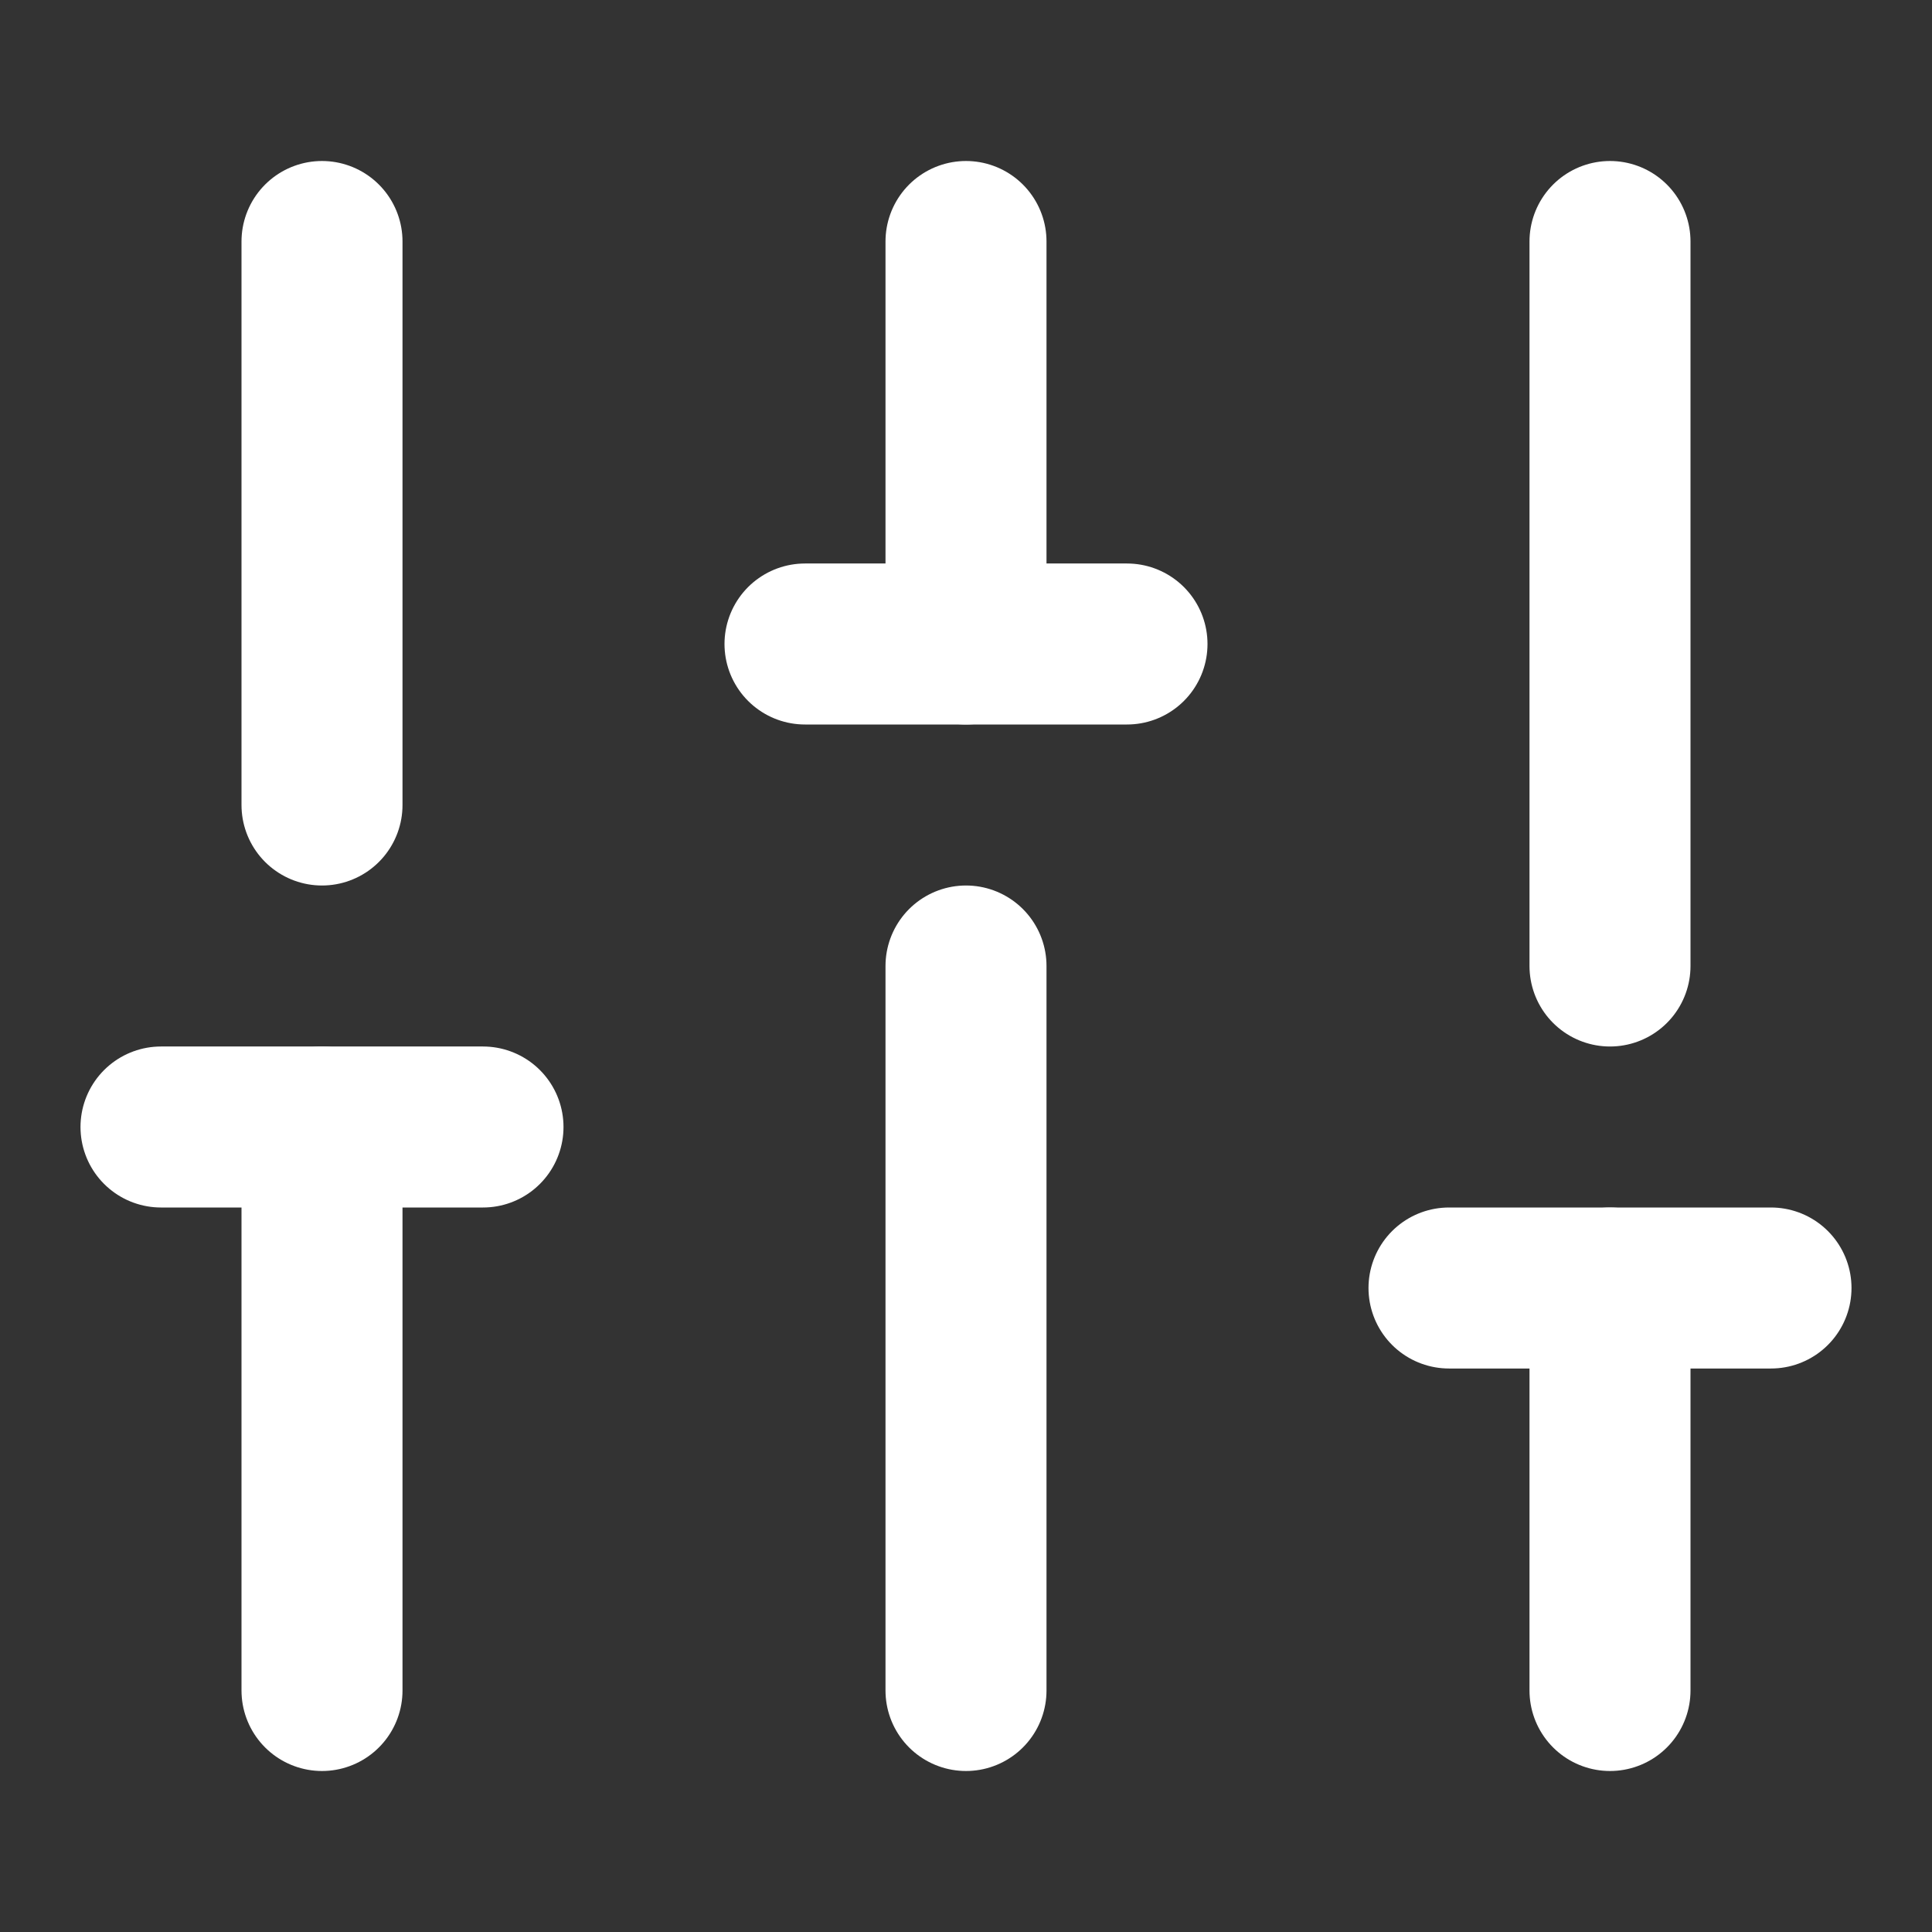
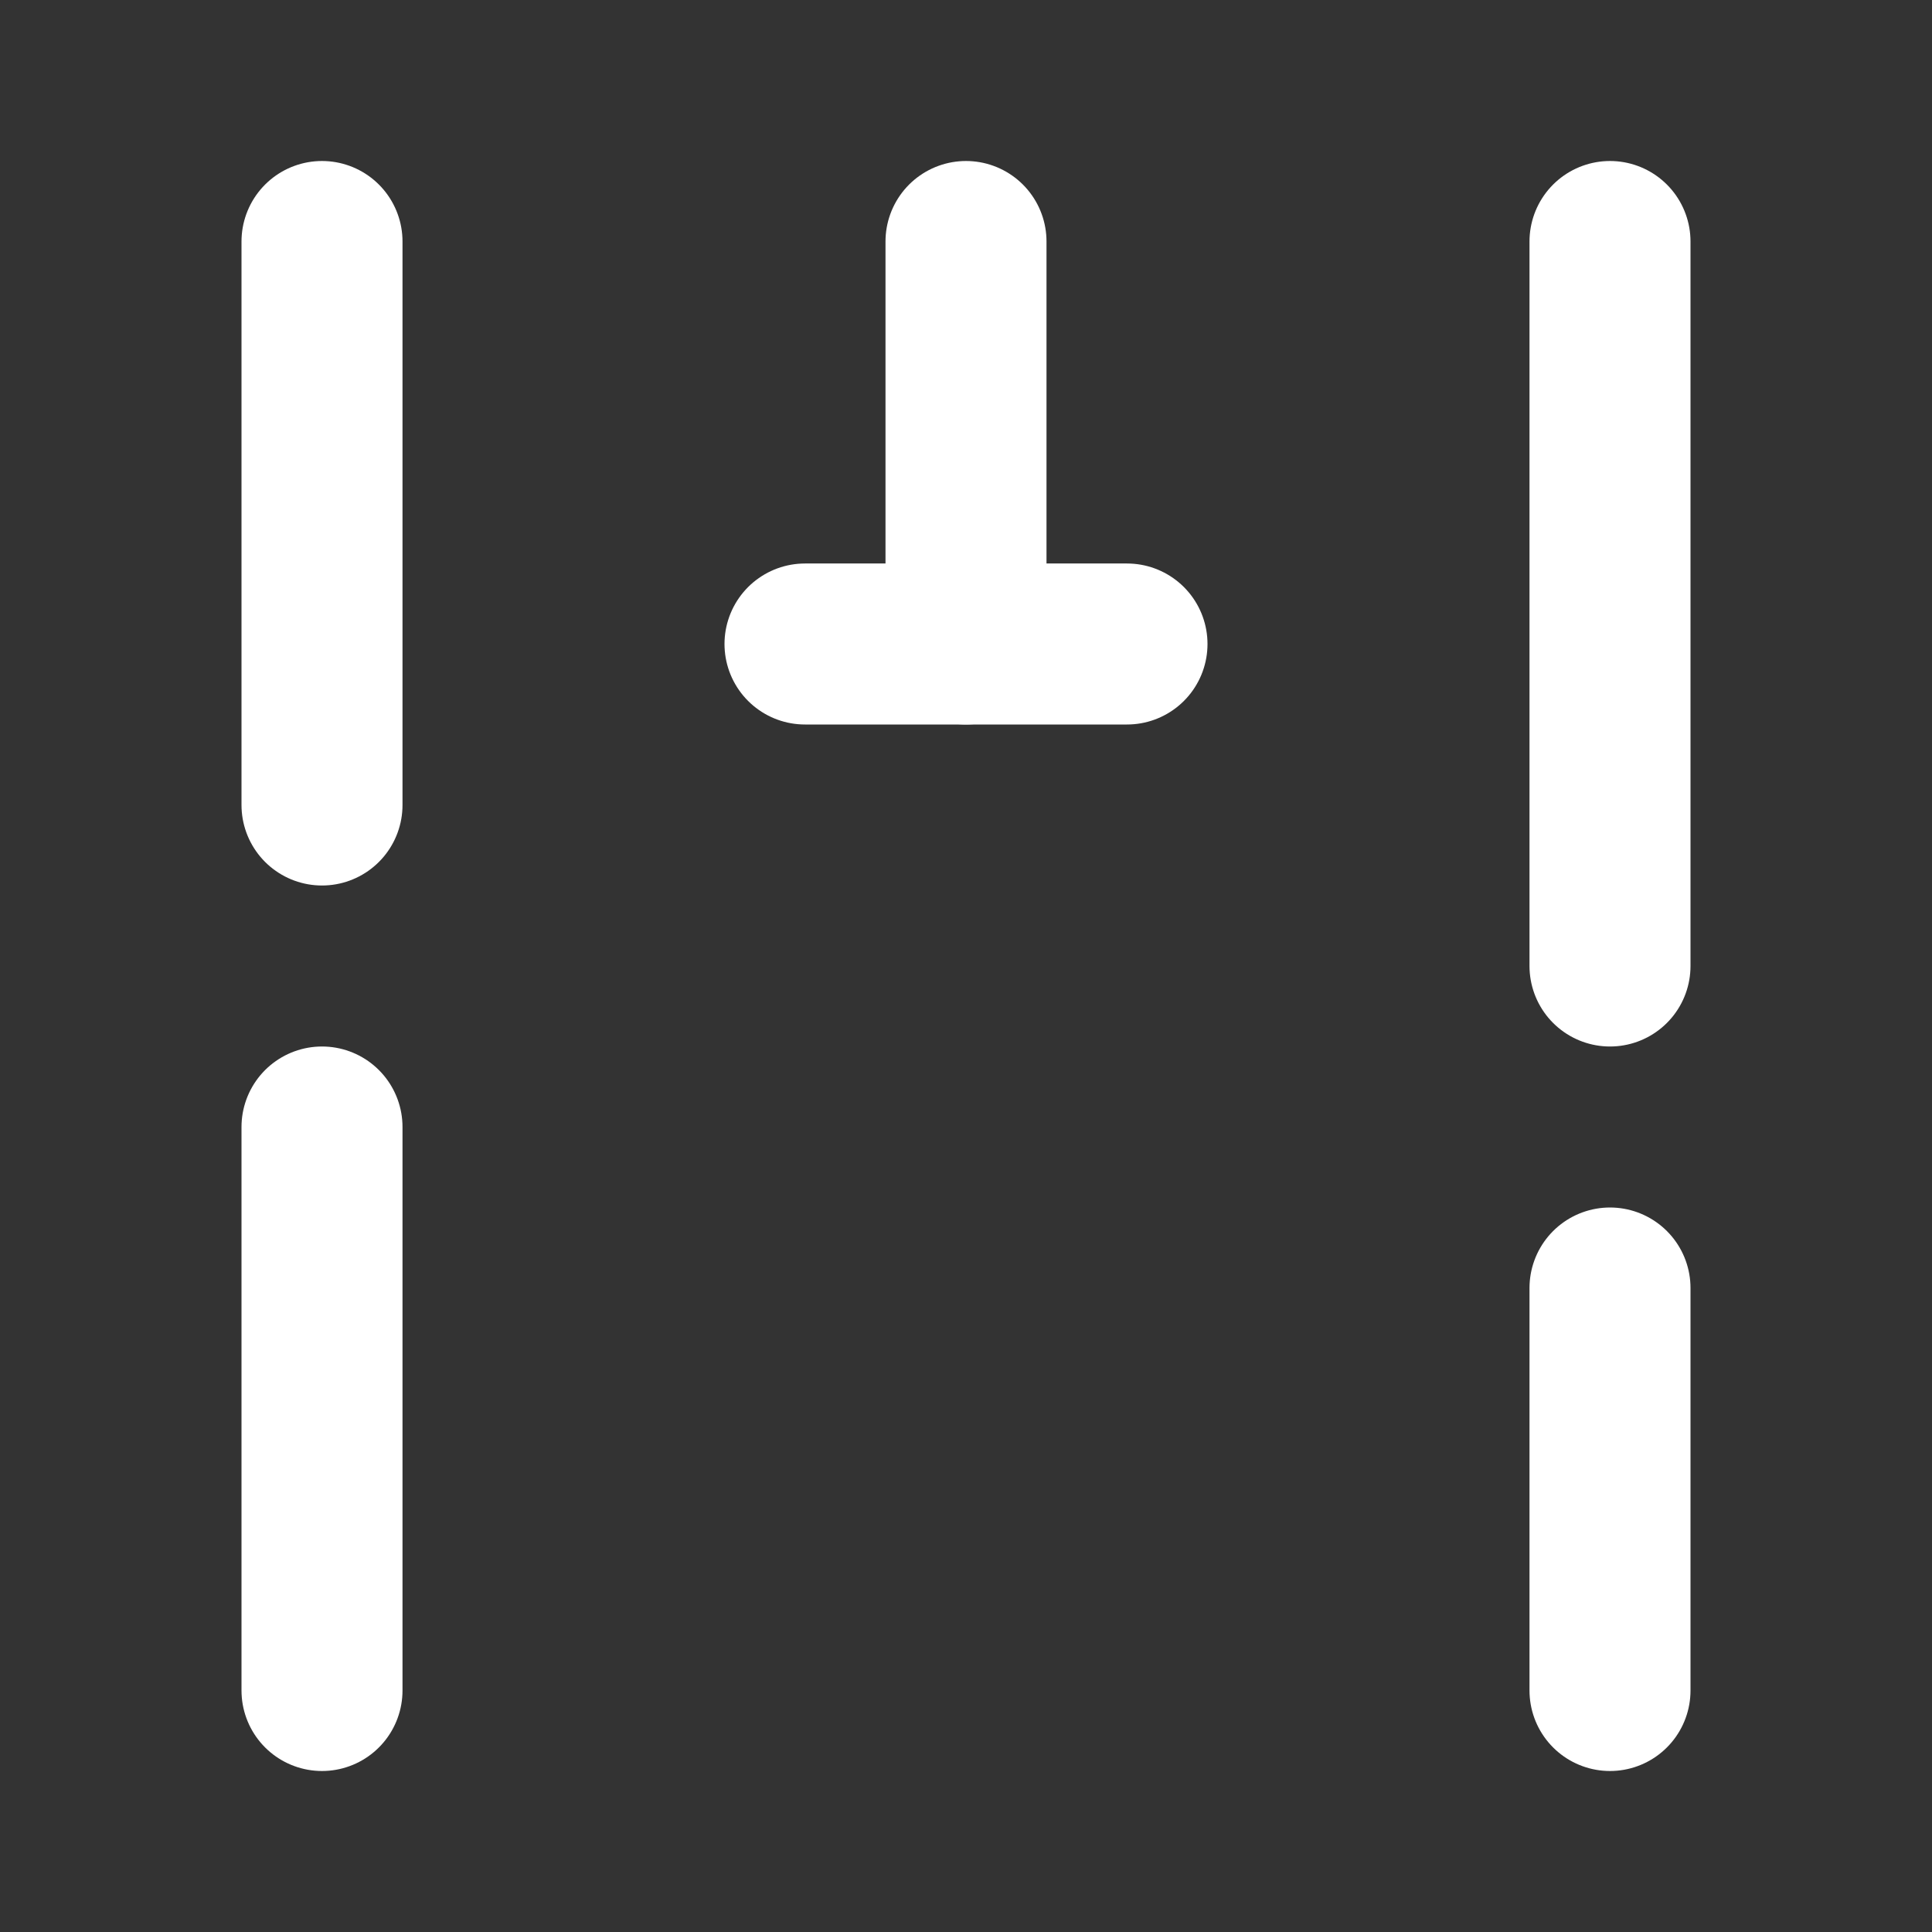
<svg xmlns="http://www.w3.org/2000/svg" width="24" height="24" viewBox="0 0 24 24" fill="none" stroke="#ffffff" stroke-width="2" stroke-linecap="round" stroke-linejoin="round" class="lucide lucide-sliders-vertical">
  <rect x="0" y="0" width="24" height="24" fill="#333333" stroke="none" />
  <line x1="4" x2="4" y1="21" y2="14" />
  <line x1="4" x2="4" y1="10" y2="3" />
-   <line x1="12" x2="12" y1="21" y2="12" />
  <line x1="12" x2="12" y1="8" y2="3" />
  <line x1="20" x2="20" y1="21" y2="16" />
  <line x1="20" x2="20" y1="12" y2="3" />
-   <line x1="2" x2="6" y1="14" y2="14" />
  <line x1="10" x2="14" y1="8" y2="8" />
-   <line x1="18" x2="22" y1="16" y2="16" />
</svg>